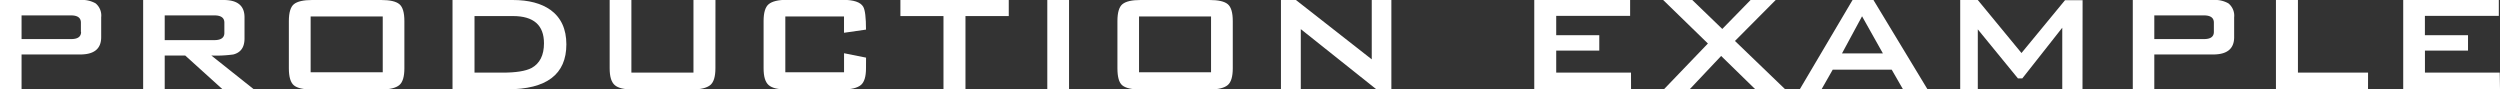
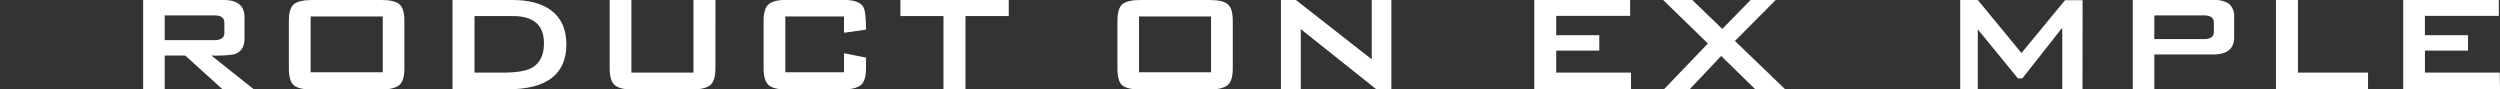
<svg xmlns="http://www.w3.org/2000/svg" viewBox="0 0 568.27 20.3">
  <rect x="0" y="0" width="568.27" height="20.3" fill="#333333" stroke="none" />
  <defs>
    <style>.cls-1{fill:#fff;}</style>
  </defs>
  <g id="レイヤー_2" data-name="レイヤー 2">
    <g id="レイヤー_1-2" data-name="レイヤー 1">
-       <path class="cls-1" d="M23,8.45q0,3.93-4.75,3.93H4.9V20.3H0V0H18.29a6.11,6.11,0,0,1,3.45.77A3.59,3.59,0,0,1,23,3.94Zm-4.61-1.2V5.14c0-1.09-.75-1.64-2.25-1.64H4.9V8.88H16.18C17.68,8.88,18.43,8.34,18.43,7.25Z" />
      <path class="cls-1" d="M57.7,20.3H50.59L42.1,12.62H37.44V20.3h-4.9V0H50.83q4.76,0,4.75,3.94v4.8c0,2-.84,3.2-2.54,3.64a28.25,28.25,0,0,1-5,.24ZM51,7.49V5.14c0-1.09-.76-1.64-2.26-1.64H37.44V9.12H48.72C50.22,9.12,51,8.58,51,7.49Z" />
      <path class="cls-1" d="M91.92,15.5c0,1.92-.38,3.2-1.15,3.84s-2.15,1-4.13,1H70.94c-2,0-3.36-.31-4.12-.93s-1.16-1.91-1.16-3.87V4.8c0-1.95.39-3.24,1.16-3.86S69,0,70.94,0h15.7c2,0,3.36.31,4.13.94s1.15,1.91,1.15,3.86ZM87,16.42V3.74H70.61V16.42Z" />
      <path class="cls-1" d="M128.74,10.08q0,10.23-13.44,10.22H102.86V0h13.68c3.62,0,6.48.75,8.6,2.26C127.54,4,128.74,6.62,128.74,10.08Zm-5.09-.24q0-6.19-7.06-6.19h-8.73V16.51h6.38q4.56,0,6.58-1.05C122.7,14.43,123.65,12.56,123.65,9.84Z" />
      <path class="cls-1" d="M162.62,15.5q0,2.88-1.17,3.84c-.79.64-2.17,1-4.15,1H143.86c-2,0-3.36-.32-4.13-1s-1.15-1.92-1.15-3.84V0h4.94V16.51h14.11V0h5Z" />
      <path class="cls-1" d="M196.85,15.5c0,1.92-.39,3.2-1.18,3.84s-2.17,1-4.15,1H178.85c-2,0-3.36-.32-4.13-1s-1.15-1.92-1.15-3.84V4.8c0-1.92.38-3.2,1.15-3.84s2.14-1,4.13-1h12.67q3.79,0,4.7,1.58.63,1.07.63,5.19l-5,.72V3.74H178.51V16.42h13.35V12.1l5,1Z" />
      <path class="cls-1" d="M229.3,3.65h-9.84V20.3h-5V3.65h-9.79V0H229.3Z" />
-       <path class="cls-1" d="M243,20.3h-4.94V0H243Z" />
      <path class="cls-1" d="M280.22,15.5c0,1.92-.38,3.2-1.15,3.84s-2.14,1-4.13,1H259.25c-2,0-3.36-.31-4.13-.93S254,17.46,254,15.5V4.8c0-1.95.38-3.24,1.15-3.86S257.26,0,259.25,0h15.69c2,0,3.36.31,4.13.94s1.15,1.91,1.15,3.86Zm-4.94.92V3.74H258.91V16.42Z" />
      <path class="cls-1" d="M316.27,20.3h-3.41L295.68,6.62V20.3h-4.51V0h3.4l17.24,13.49V0h4.46Z" />
      <path class="cls-1" d="M370.75,20.3h-22V0h21.79V3.6h-16.8V8h9.79v3.5h-9.79v5h17Z" />
      <path class="cls-1" d="M405.79,20.3H399l-7.77-7.58-7.16,7.58h-5.85l10-10.41L378.05,0h6.62l6.82,6.58L397.92,0h5.71l-9.26,9.31Z" />
-       <path class="cls-1" d="M438.14,20.3h-5.57L430,15.84H416.59l-2.54,4.46H409.1l12-20.3h4.75ZM428,12.14,423.26,3.7l-4.56,8.44Z" />
      <path class="cls-1" d="M473.37,20.3h-4.6v-14l-9.08,11.52h-1L449.57,6.67V20.3h-4V0h4l9.93,12.05,9.89-12h4Z" />
      <path class="cls-1" d="M507.84,8.45c0,2.62-1.59,3.93-4.75,3.93h-13.4V20.3H484.8V0h18.29a6.14,6.14,0,0,1,3.45.77,3.59,3.59,0,0,1,1.3,3.17Zm-4.61-1.2V5.14c0-1.09-.75-1.64-2.26-1.64H489.69V8.88H501C502.48,8.88,503.23,8.34,503.23,7.25Z" />
      <path class="cls-1" d="M538.27,20.3H517.34V0h5V16.51h15.94Z" />
      <path class="cls-1" d="M568.27,20.3h-22V0H568V3.6h-16.8V8H561v3.5h-9.79v5h17Z" />
    </g>
  </g>
</svg>